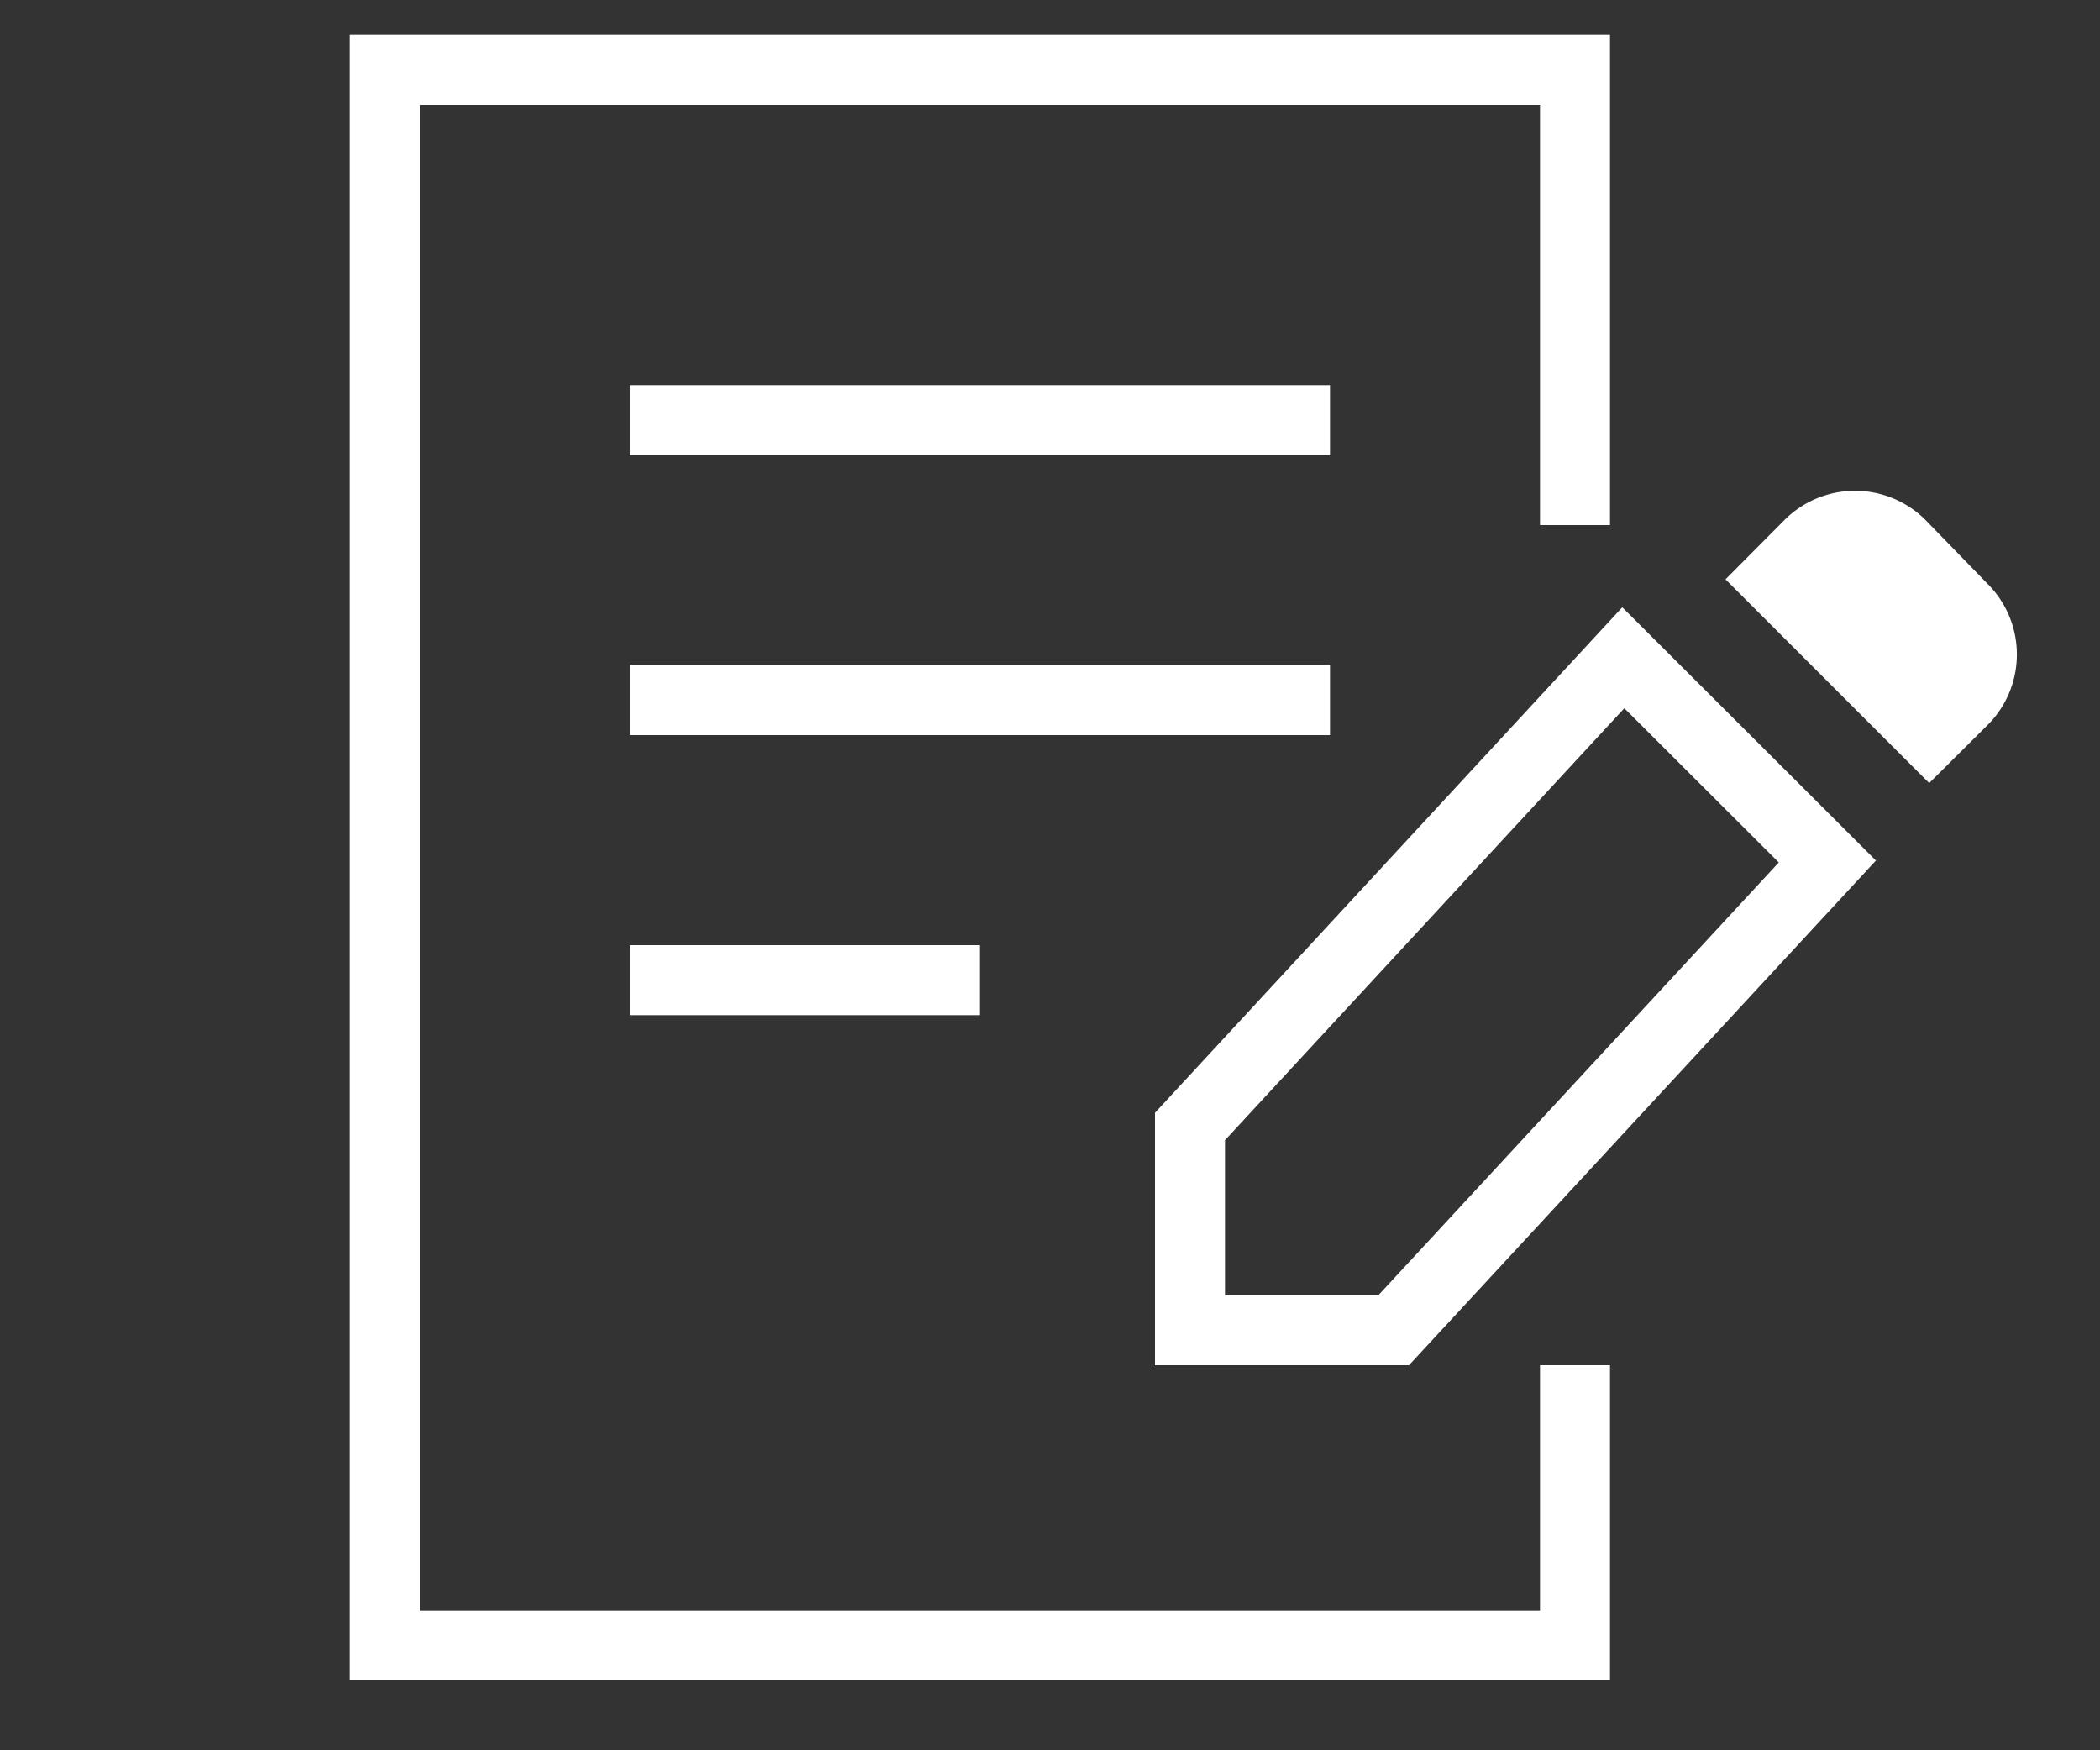
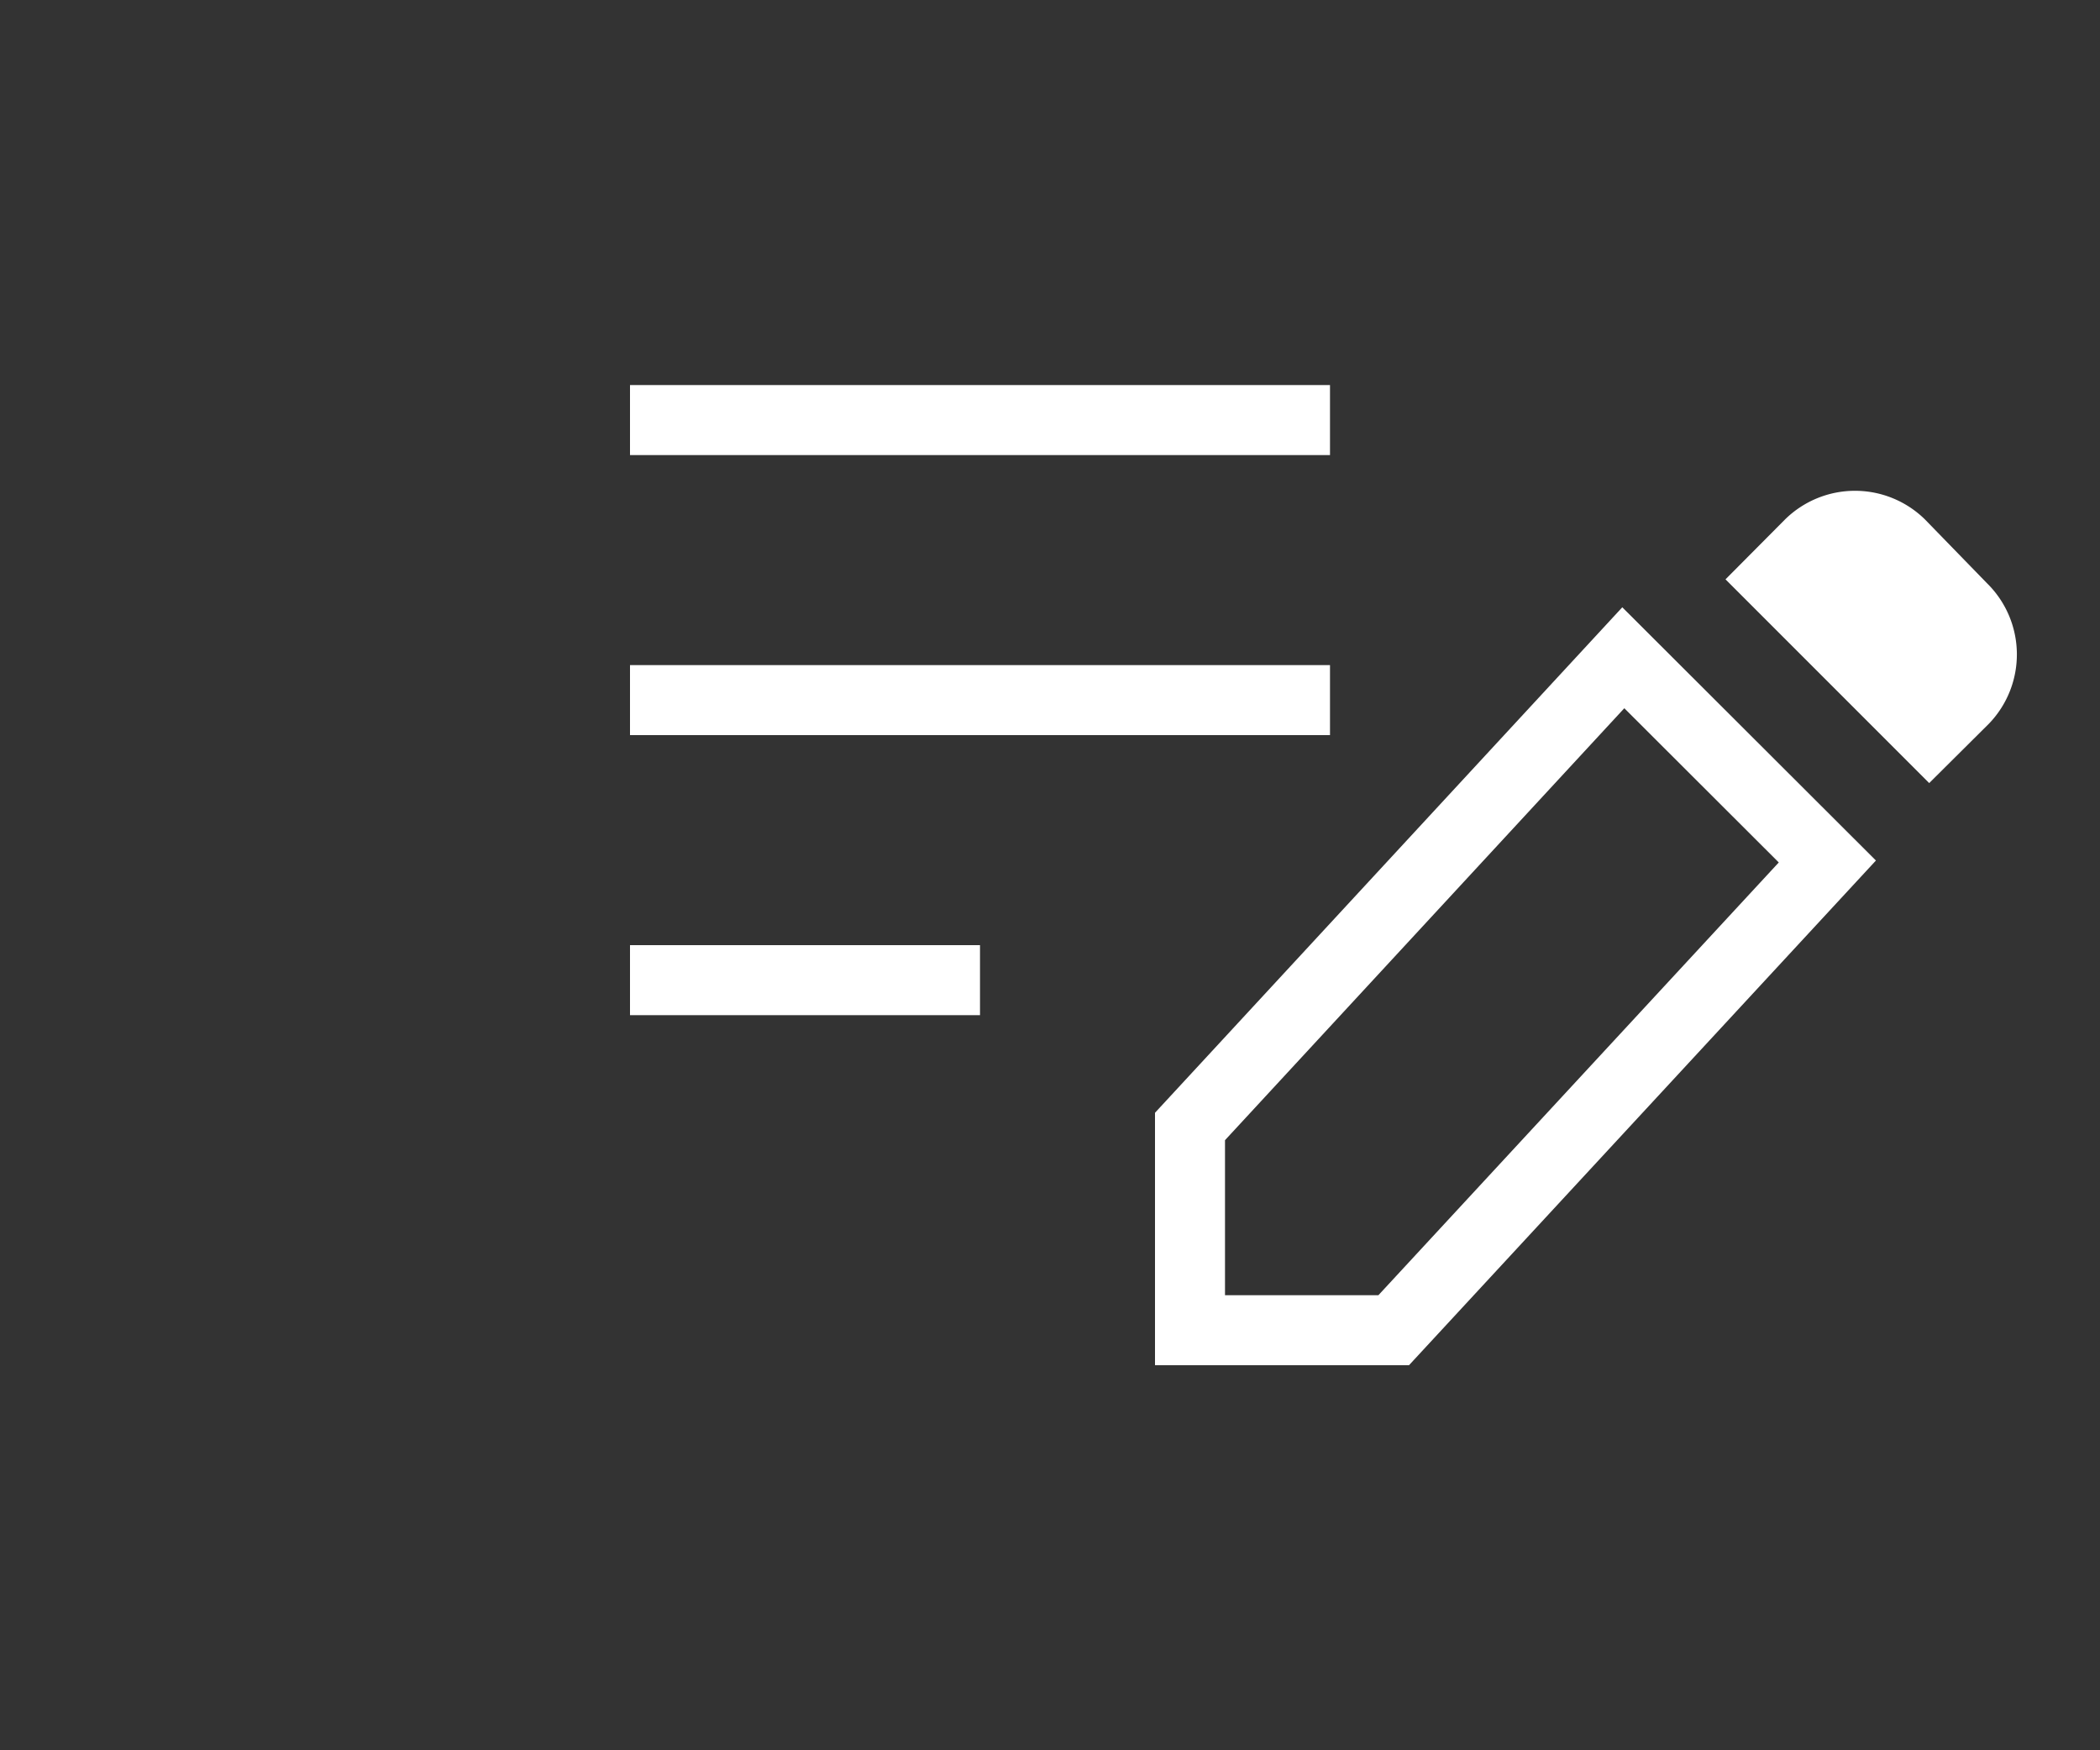
<svg xmlns="http://www.w3.org/2000/svg" viewBox="0 0 60 50">
  <rect x="0" y="0" width="60" height="50" fill="#333333" stroke="none" />
  <defs>
    <style>.cls-1,.cls-3{fill:none;}.cls-2{fill:#fff;}.cls-3{stroke:#fff;stroke-miterlimit:10;stroke-width:2px;}</style>
  </defs>
  <title>drw_icon3</title>
  <g id="レイヤー_2" data-name="レイヤー 2">
    <g id="contents">
      <rect class="cls-1" width="60" height="50" />
      <path class="cls-2" d="M56.77,16.66,55,14.84a2.85,2.85,0,0,0-4,0l-1.7,1.71,5.82,5.82,1.71-1.7A2.85,2.85,0,0,0,56.77,16.66Z" />
      <polygon class="cls-3" points="34 32.18 34 38 39.82 38 52.21 24.61 46.38 18.79 34 32.18" />
-       <path class="cls-3" d="M45,15V2H11V47H45V39" />
      <line class="cls-3" x1="18" y1="12" x2="38" y2="12" />
      <line class="cls-3" x1="18" y1="20" x2="38" y2="20" />
      <line class="cls-3" x1="18" y1="28" x2="28" y2="28" />
    </g>
  </g>
</svg>